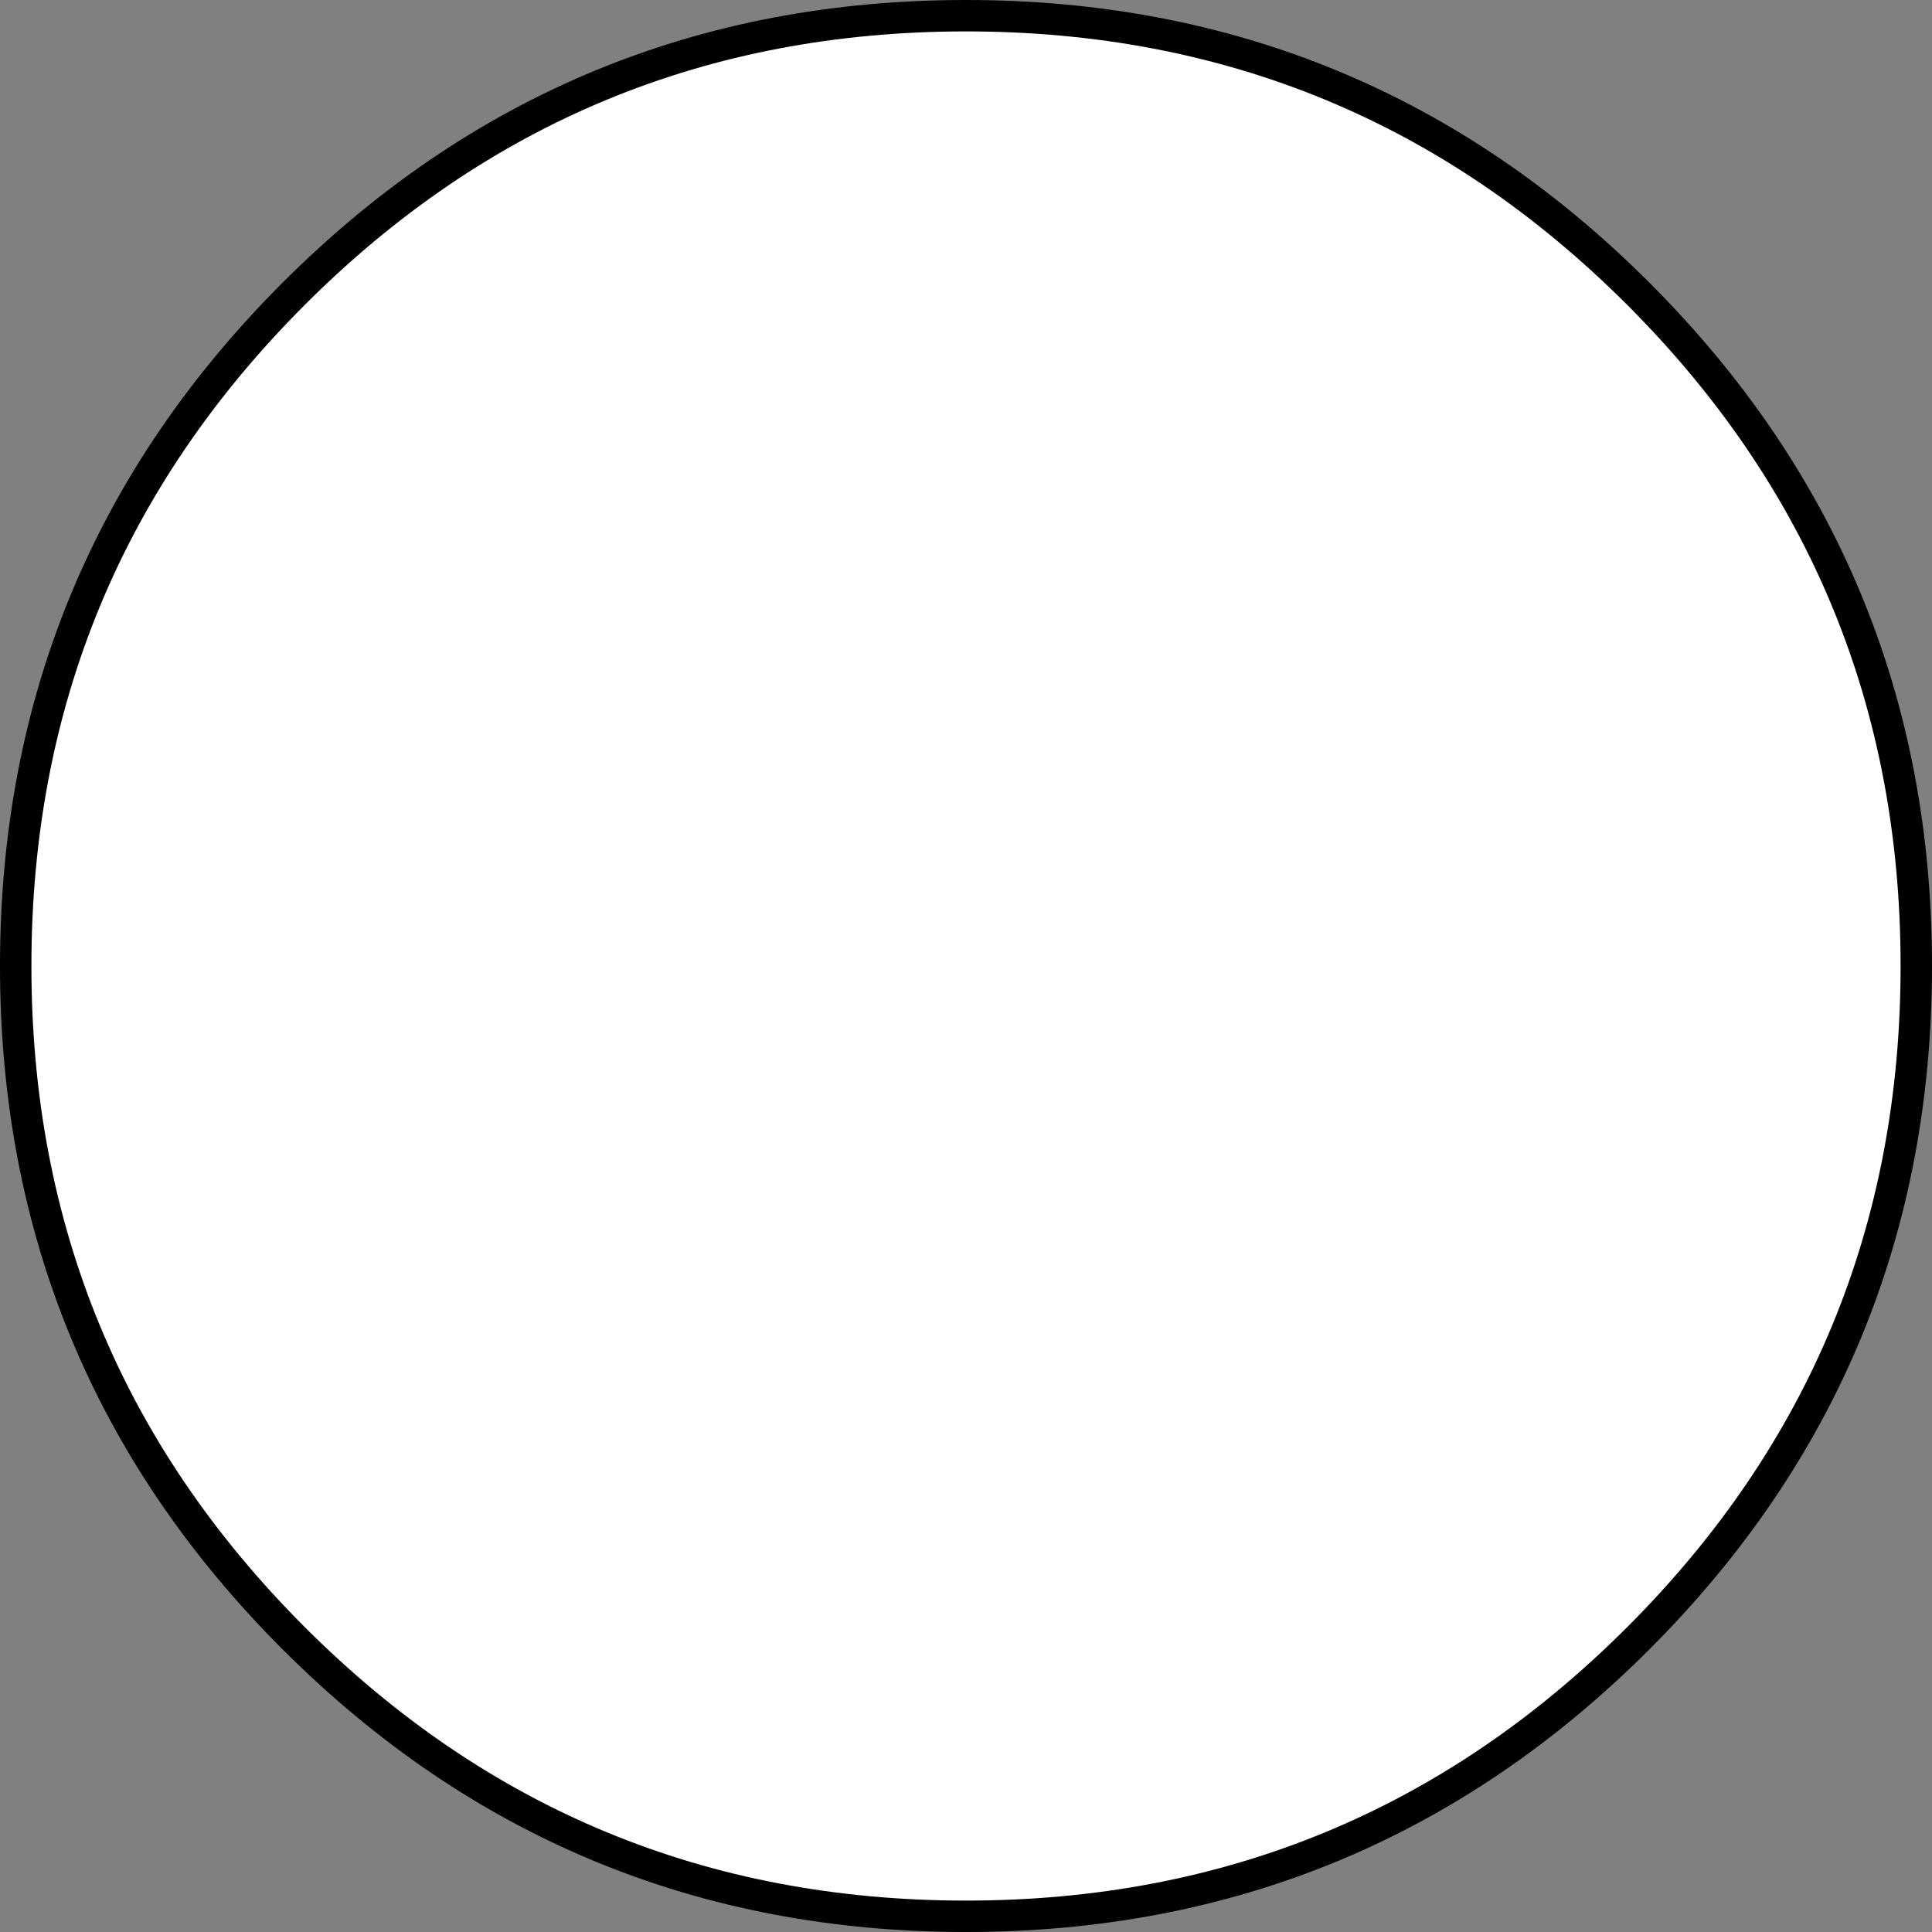
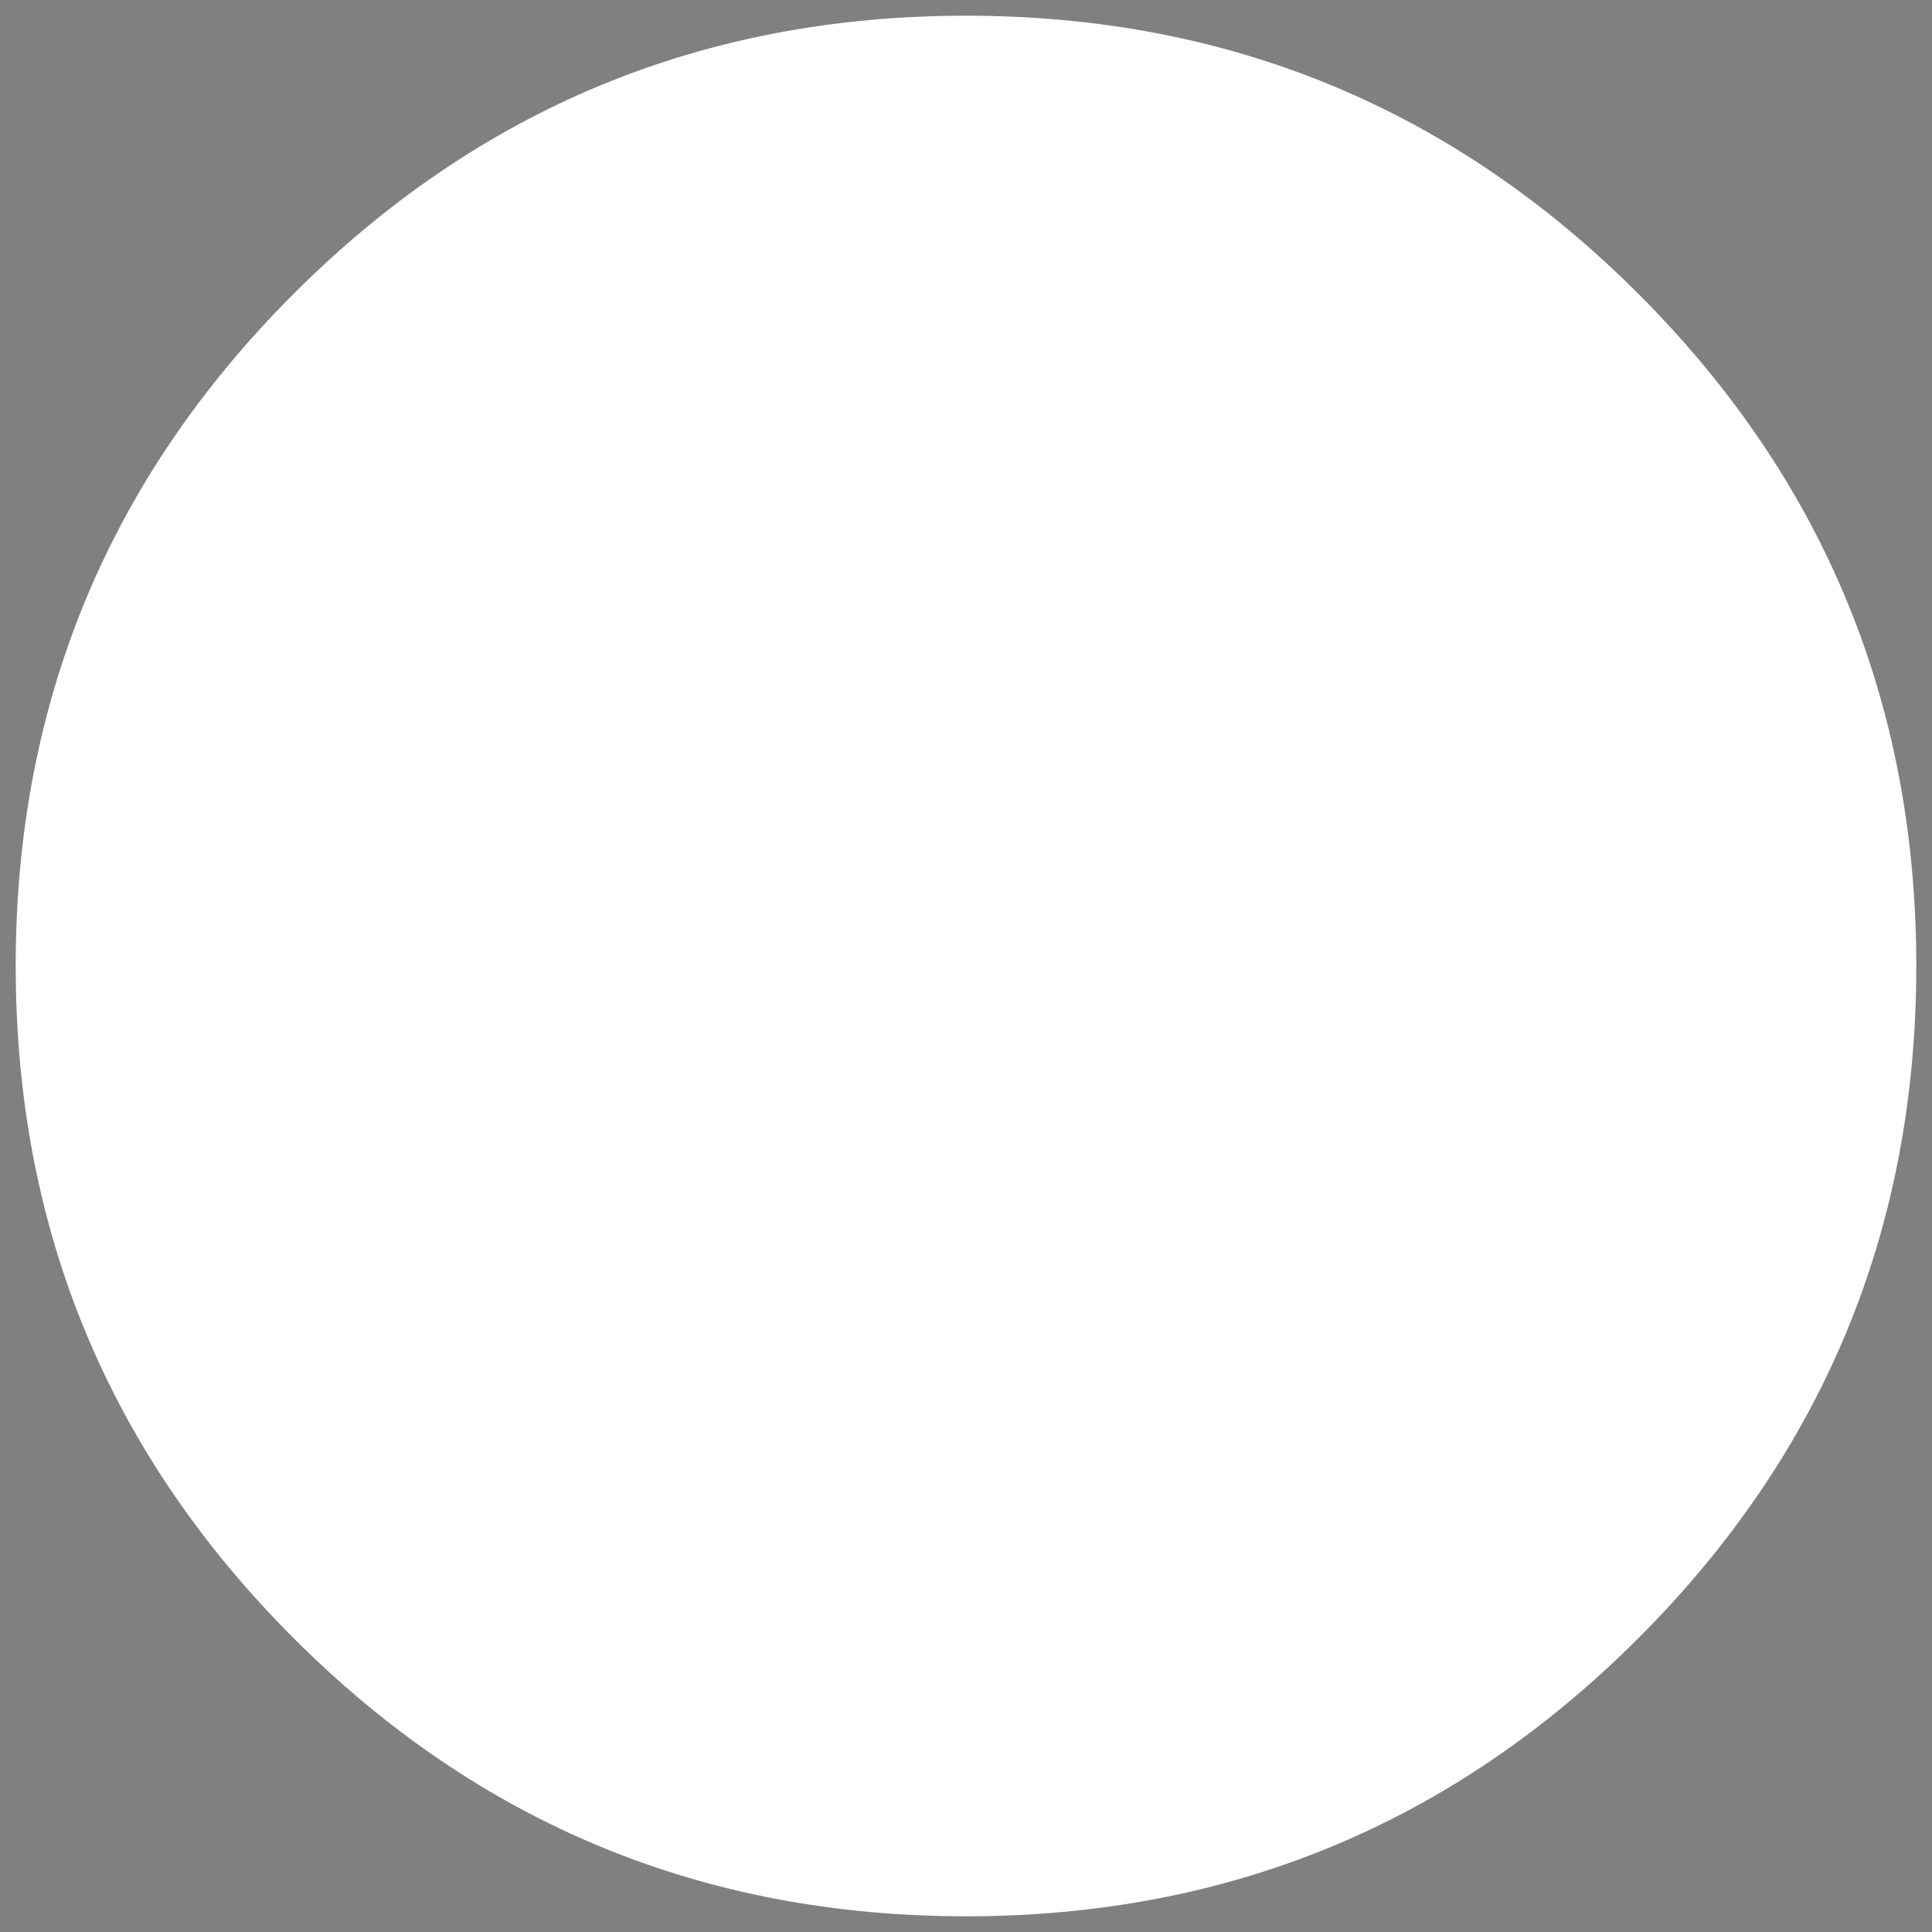
<svg xmlns="http://www.w3.org/2000/svg" height="61.5px" width="61.5px">
  <rect width="100%" height="100%" fill="#808080" stroke="none" />
  <g transform="matrix(1.0, 0.0, 0.0, 1.0, 30.75, 30.75)">
    <path d="M21.4 -21.4 Q30.25 -12.55 30.25 0.0 30.25 12.55 21.4 21.4 12.55 30.25 0.0 30.25 -12.55 30.25 -21.4 21.4 -30.25 12.55 -30.25 0.0 -30.25 -12.55 -21.4 -21.4 -12.55 -30.25 0.0 -30.25 12.55 -30.25 21.4 -21.4" fill="#ffffff" fill-rule="evenodd" stroke="none" />
-     <path d="M21.4 -21.4 Q30.25 -12.55 30.25 0.0 30.25 12.55 21.4 21.4 12.55 30.25 0.0 30.25 -12.55 30.25 -21.4 21.4 -30.25 12.55 -30.25 0.0 -30.25 -12.55 -21.4 -21.4 -12.55 -30.25 0.0 -30.25 12.55 -30.25 21.4 -21.4 Z" fill="none" stroke="#000000" stroke-linecap="round" stroke-linejoin="round" stroke-width="1.0" />
  </g>
</svg>